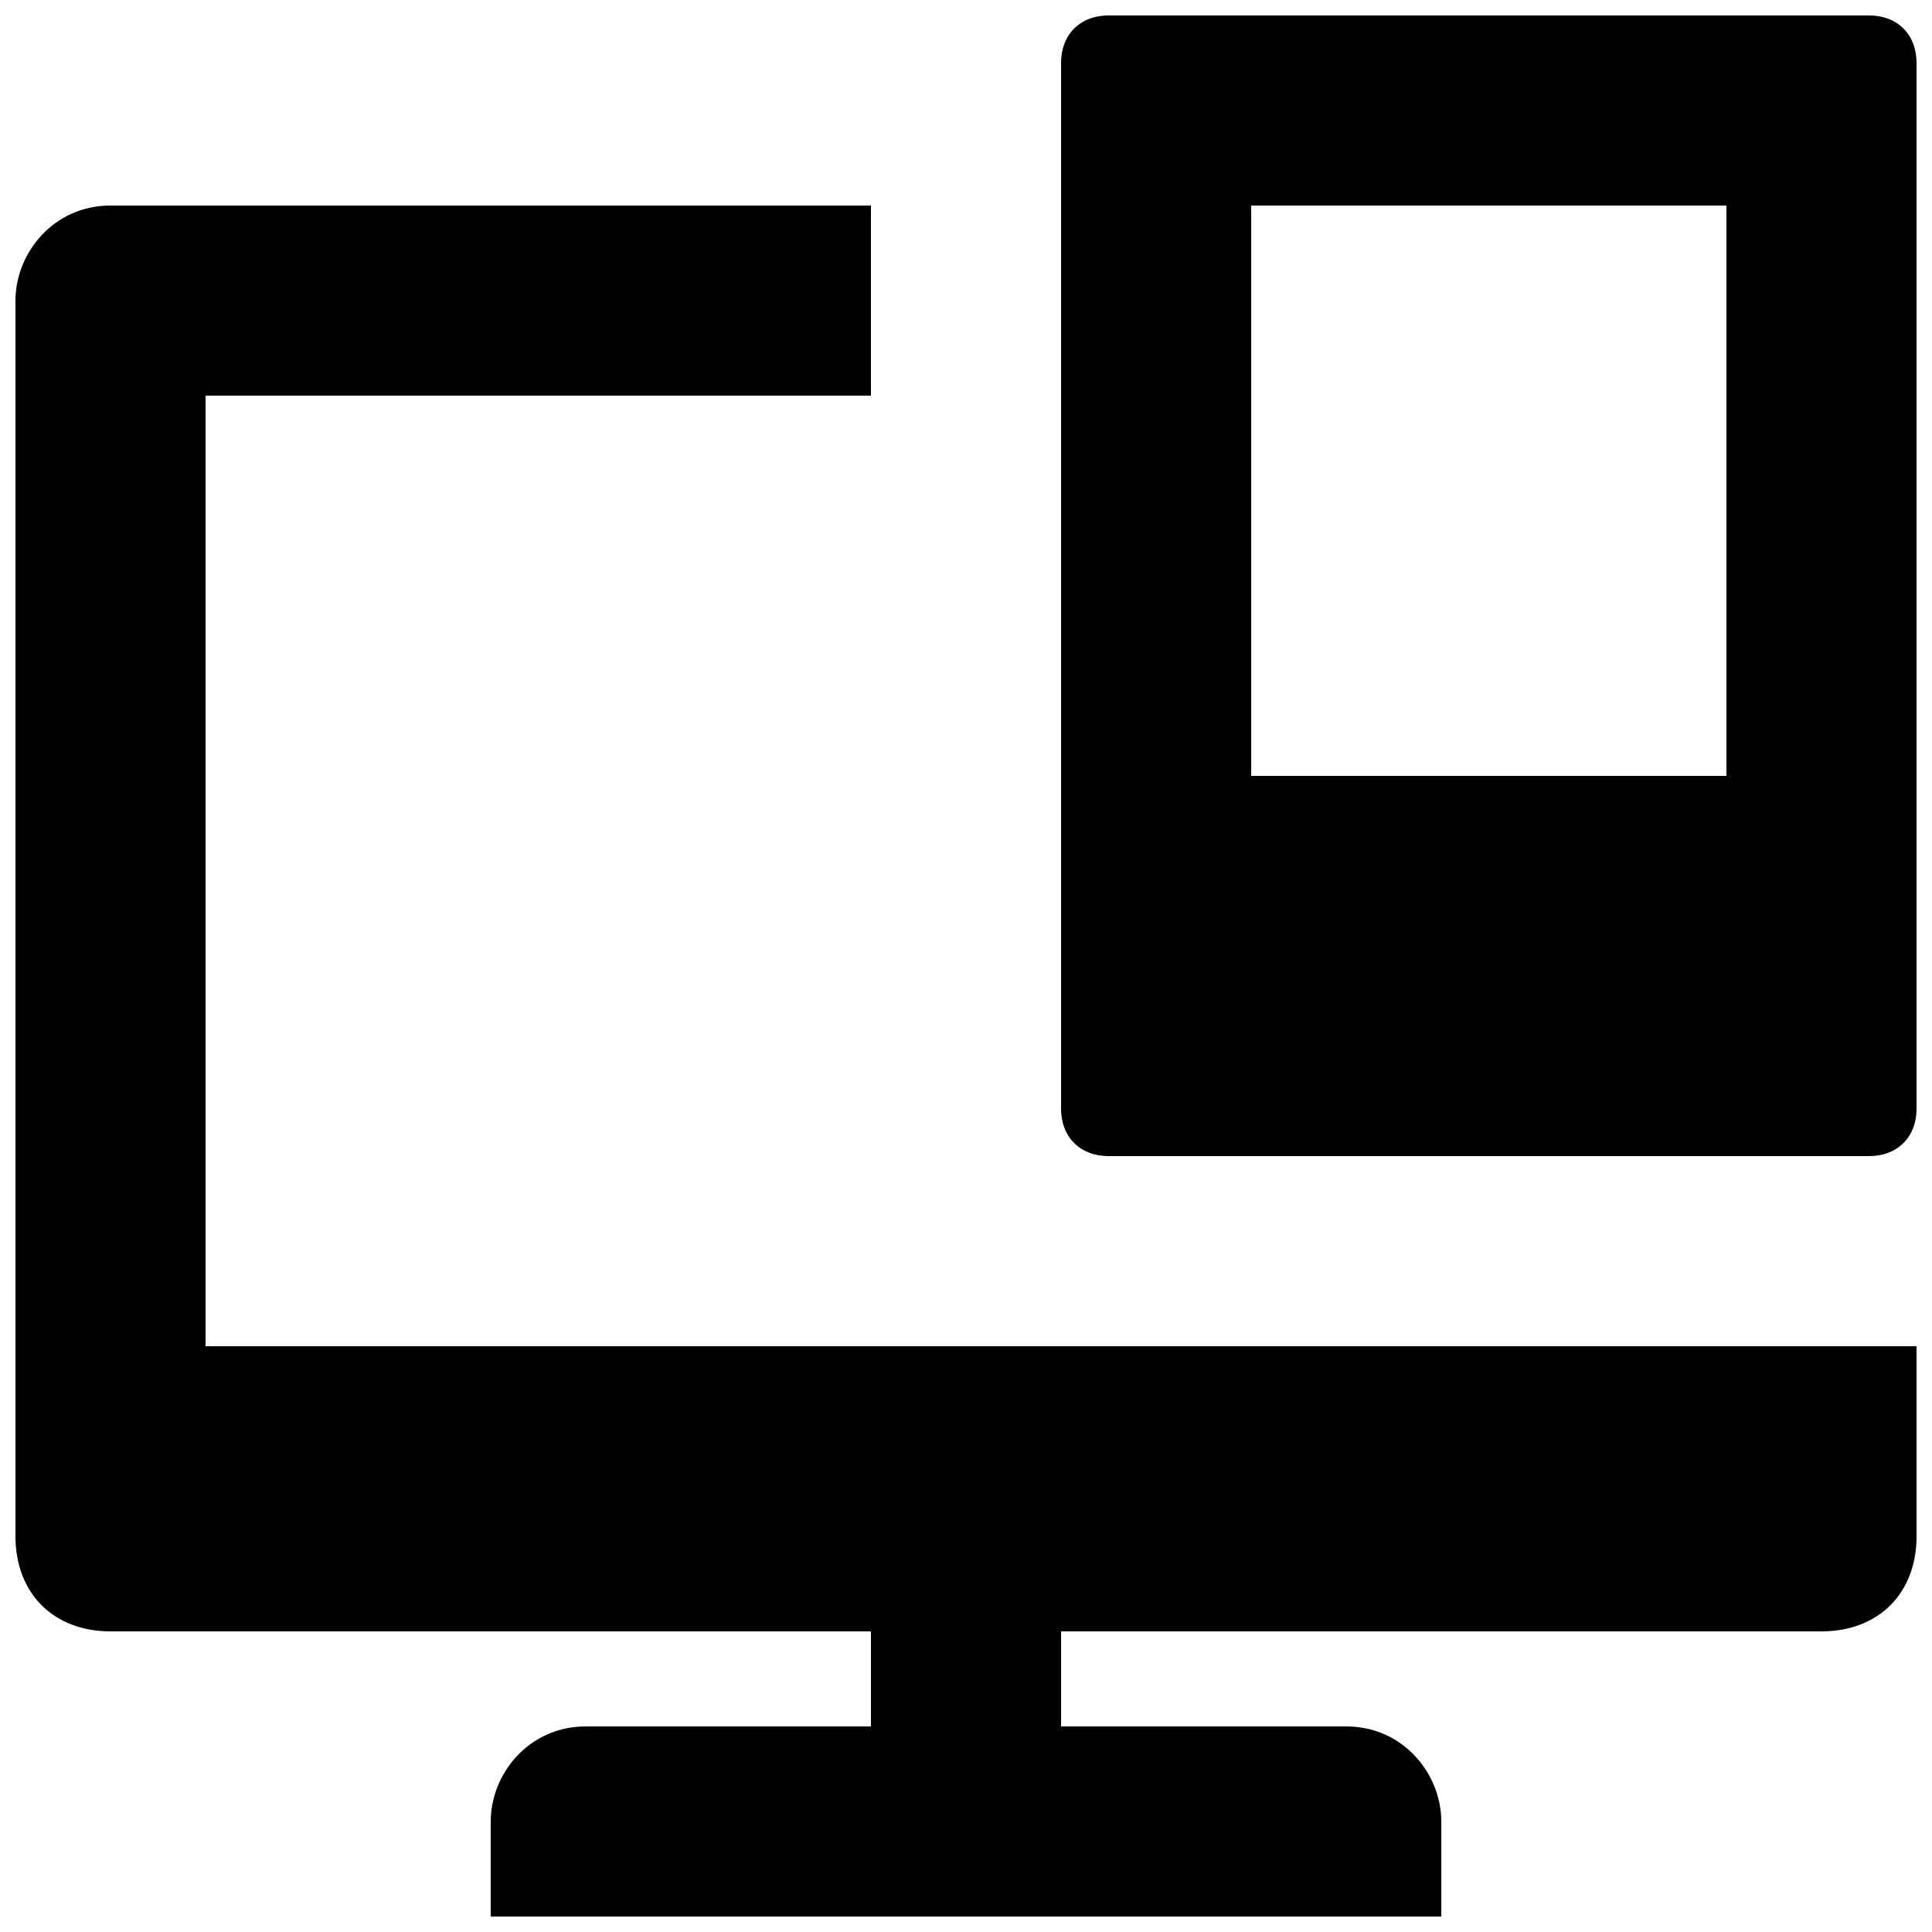
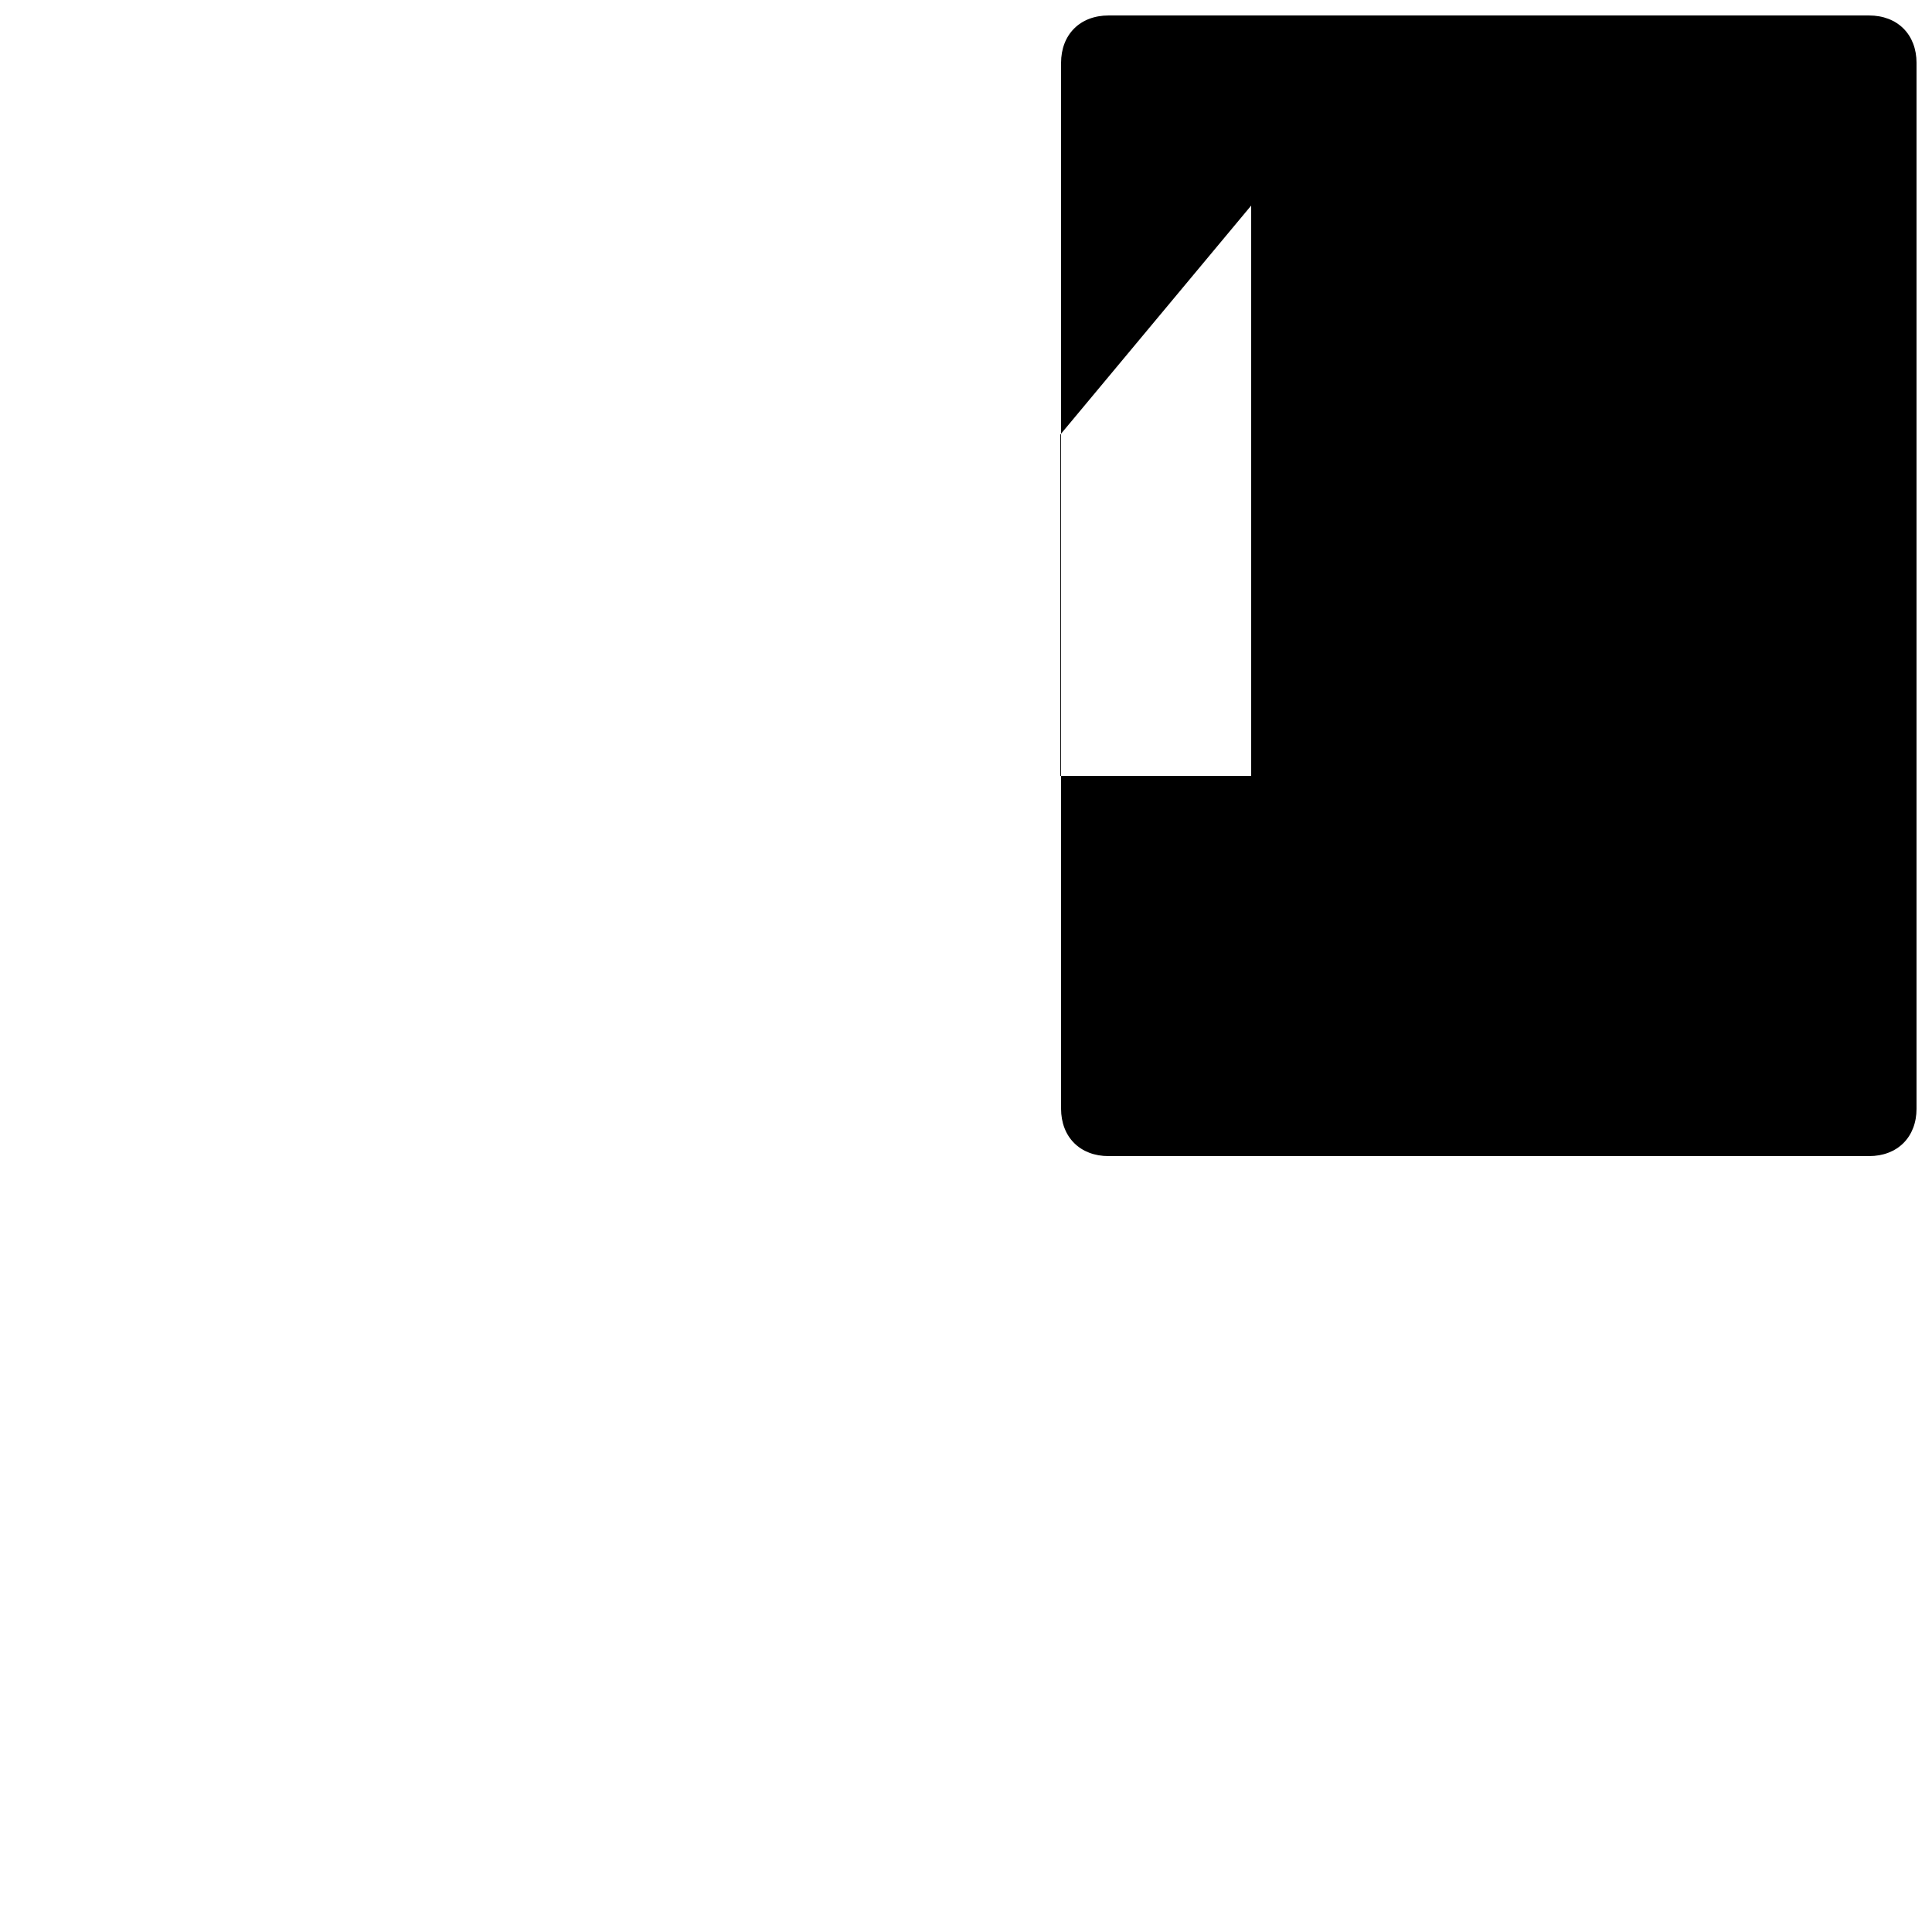
<svg xmlns="http://www.w3.org/2000/svg" width="800px" height="800px" version="1.1" viewBox="144 144 512 512">
  <defs>
    <clipPath id="b">
      <path d="m148.09 198h503.81v453.9h-503.81z" />
    </clipPath>
    <clipPath id="a">
      <path d="m425 148.09h226.9v302.91h-226.9z" />
    </clipPath>
  </defs>
  <g>
    <g clip-path="url(#b)">
-       <path d="m639.31 500.76h-440.83v-251.91h176.33v-50.379h-201.52c-15.113 0-25.191 12.594-25.191 25.188v327.48c0 15.113 10.078 25.191 25.191 25.191h201.52v25.191h-75.57c-15.113 0-25.191 12.594-25.191 25.191v25.191h251.91v-25.191c0-12.594-10.078-25.191-25.191-25.191h-75.57v-25.191h201.52c15.113 0 25.191-10.078 25.191-25.191v-50.383c-5.043 0.004-7.559 0.004-12.598 0.004z" />
-     </g>
+       </g>
    <g clip-path="url(#a)">
-       <path d="m437.79 450.38h201.52c7.559 0 12.594-5.039 12.594-12.594v-277.09c0-7.559-5.039-12.598-12.594-12.598h-201.52c-7.559 0-12.598 5.039-12.598 12.594v277.09c0 7.559 5.039 12.598 12.598 12.598zm37.785-251.9h125.95v151.14h-125.95z" />
+       <path d="m437.79 450.38h201.52c7.559 0 12.594-5.039 12.594-12.594v-277.09c0-7.559-5.039-12.598-12.594-12.598h-201.52c-7.559 0-12.598 5.039-12.598 12.594v277.09c0 7.559 5.039 12.598 12.598 12.598zm37.785-251.9v151.14h-125.95z" />
    </g>
  </g>
</svg>